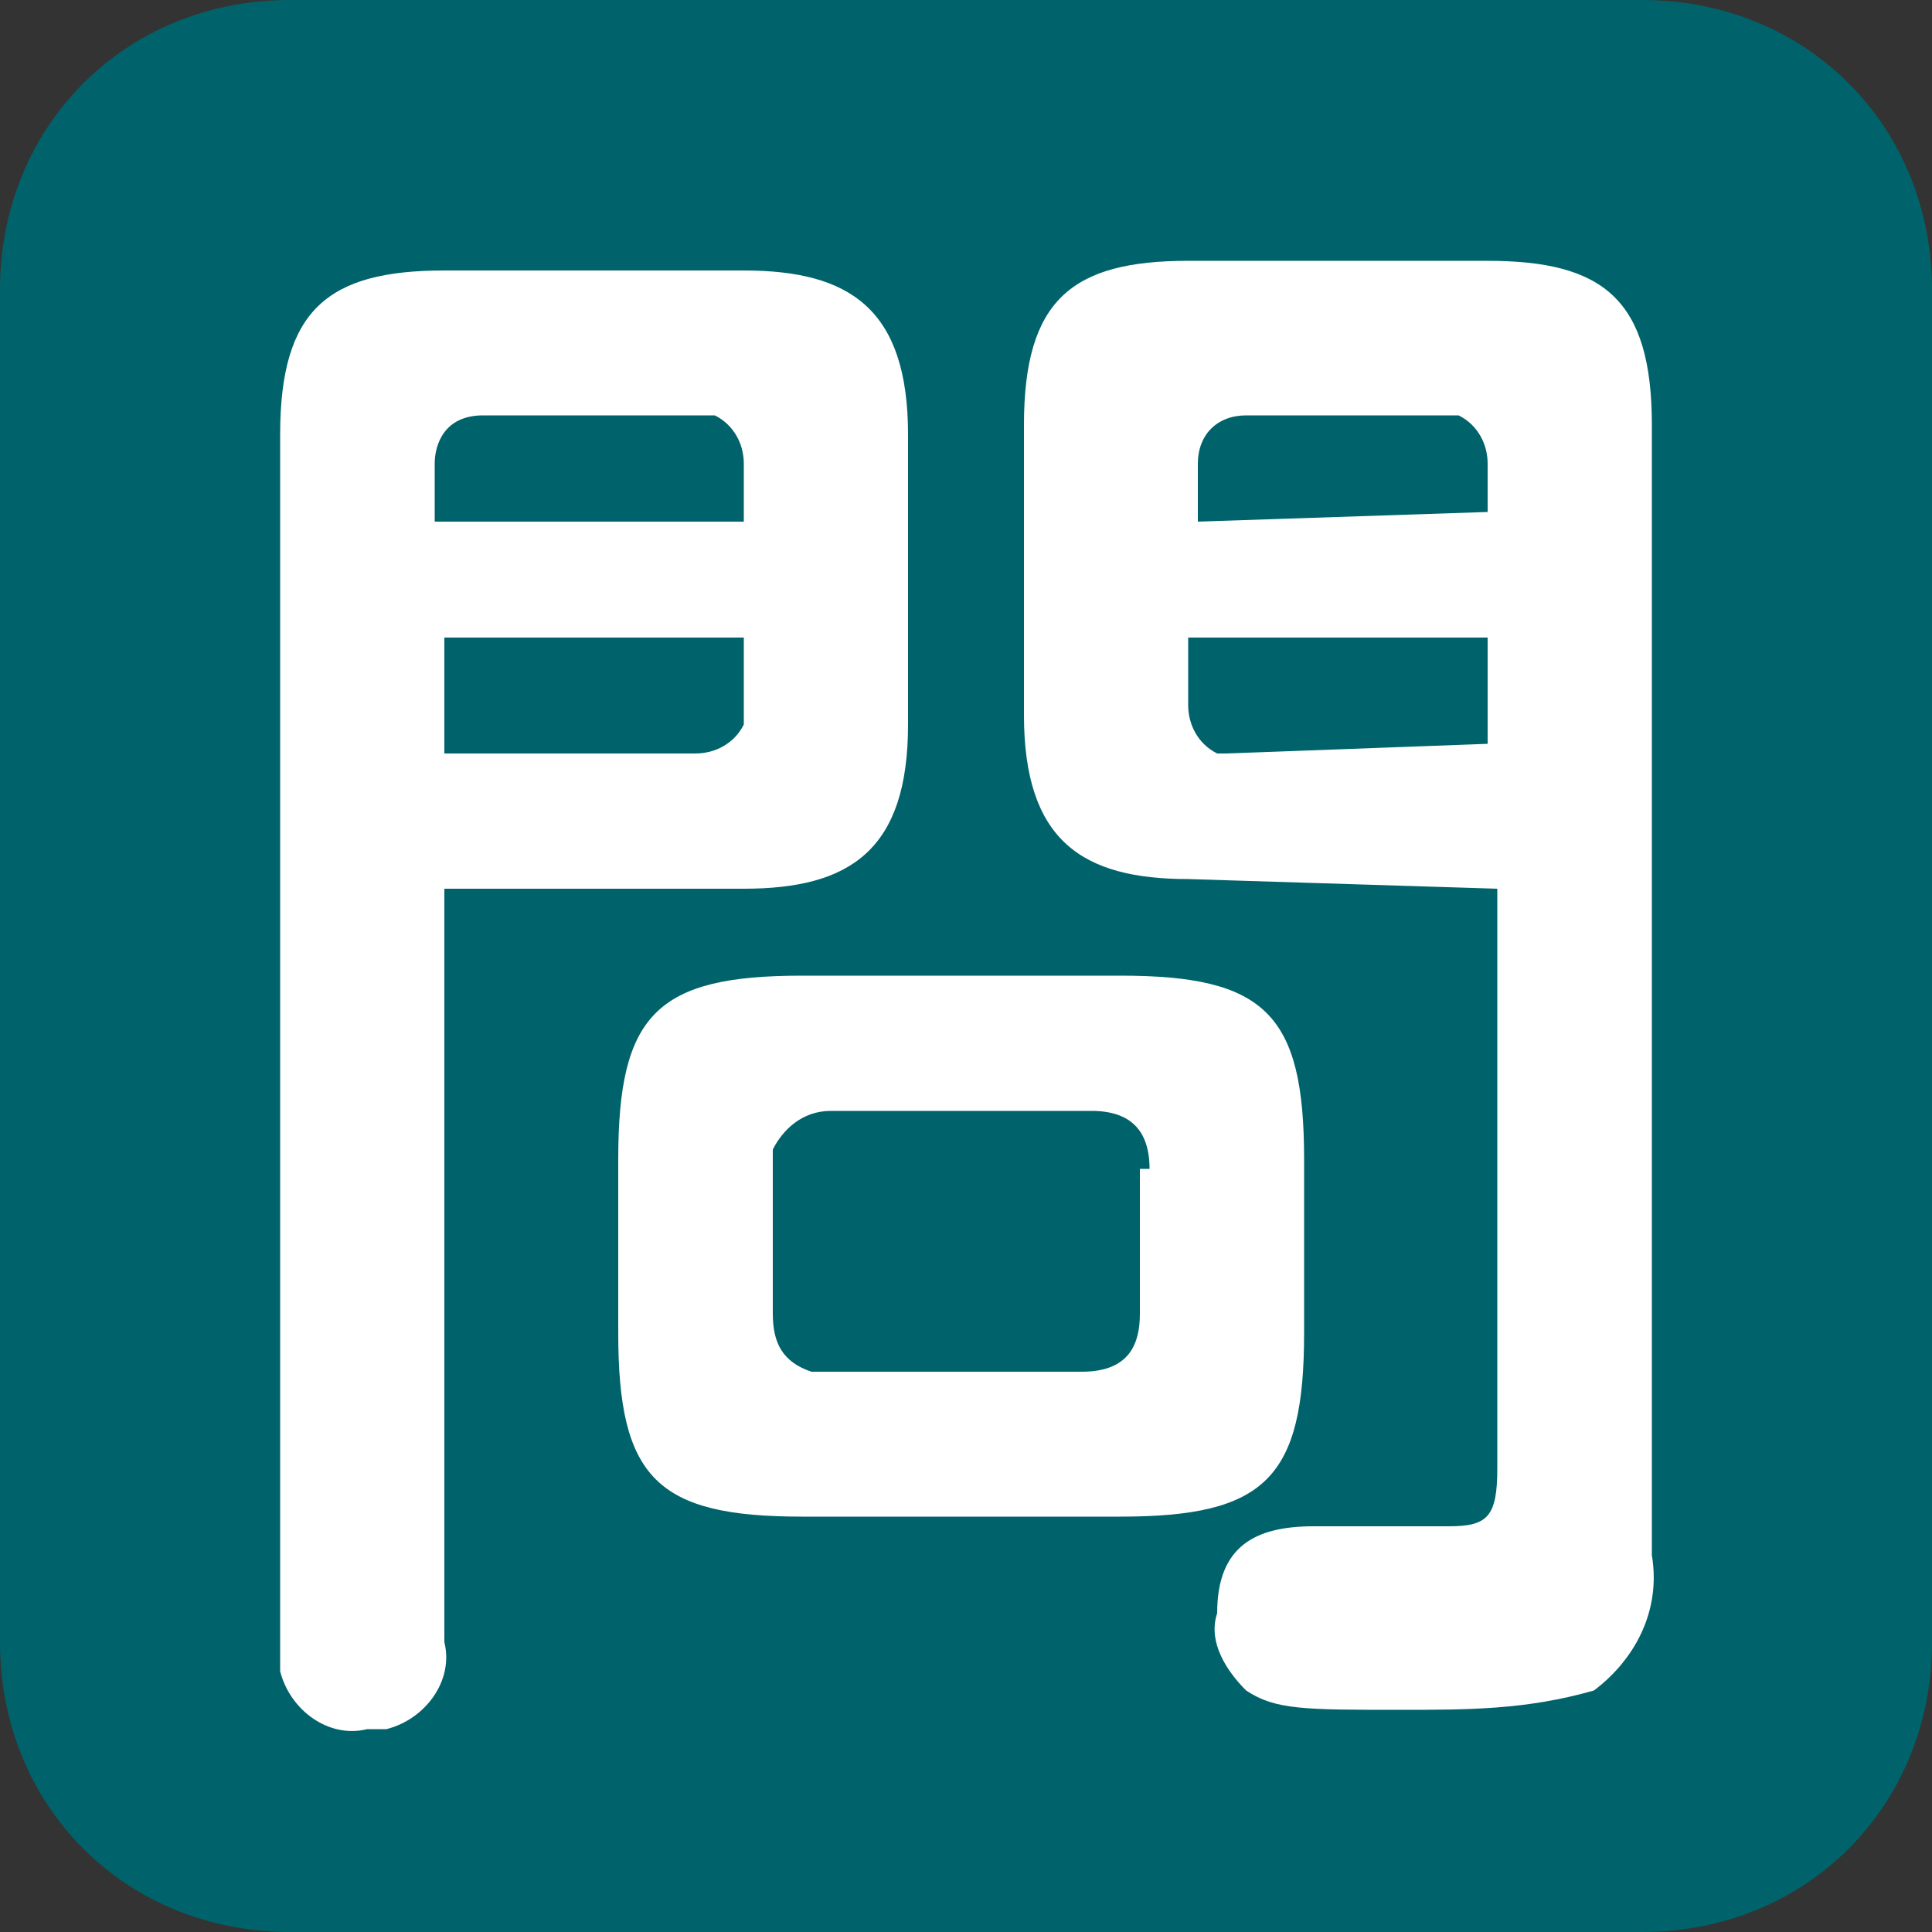
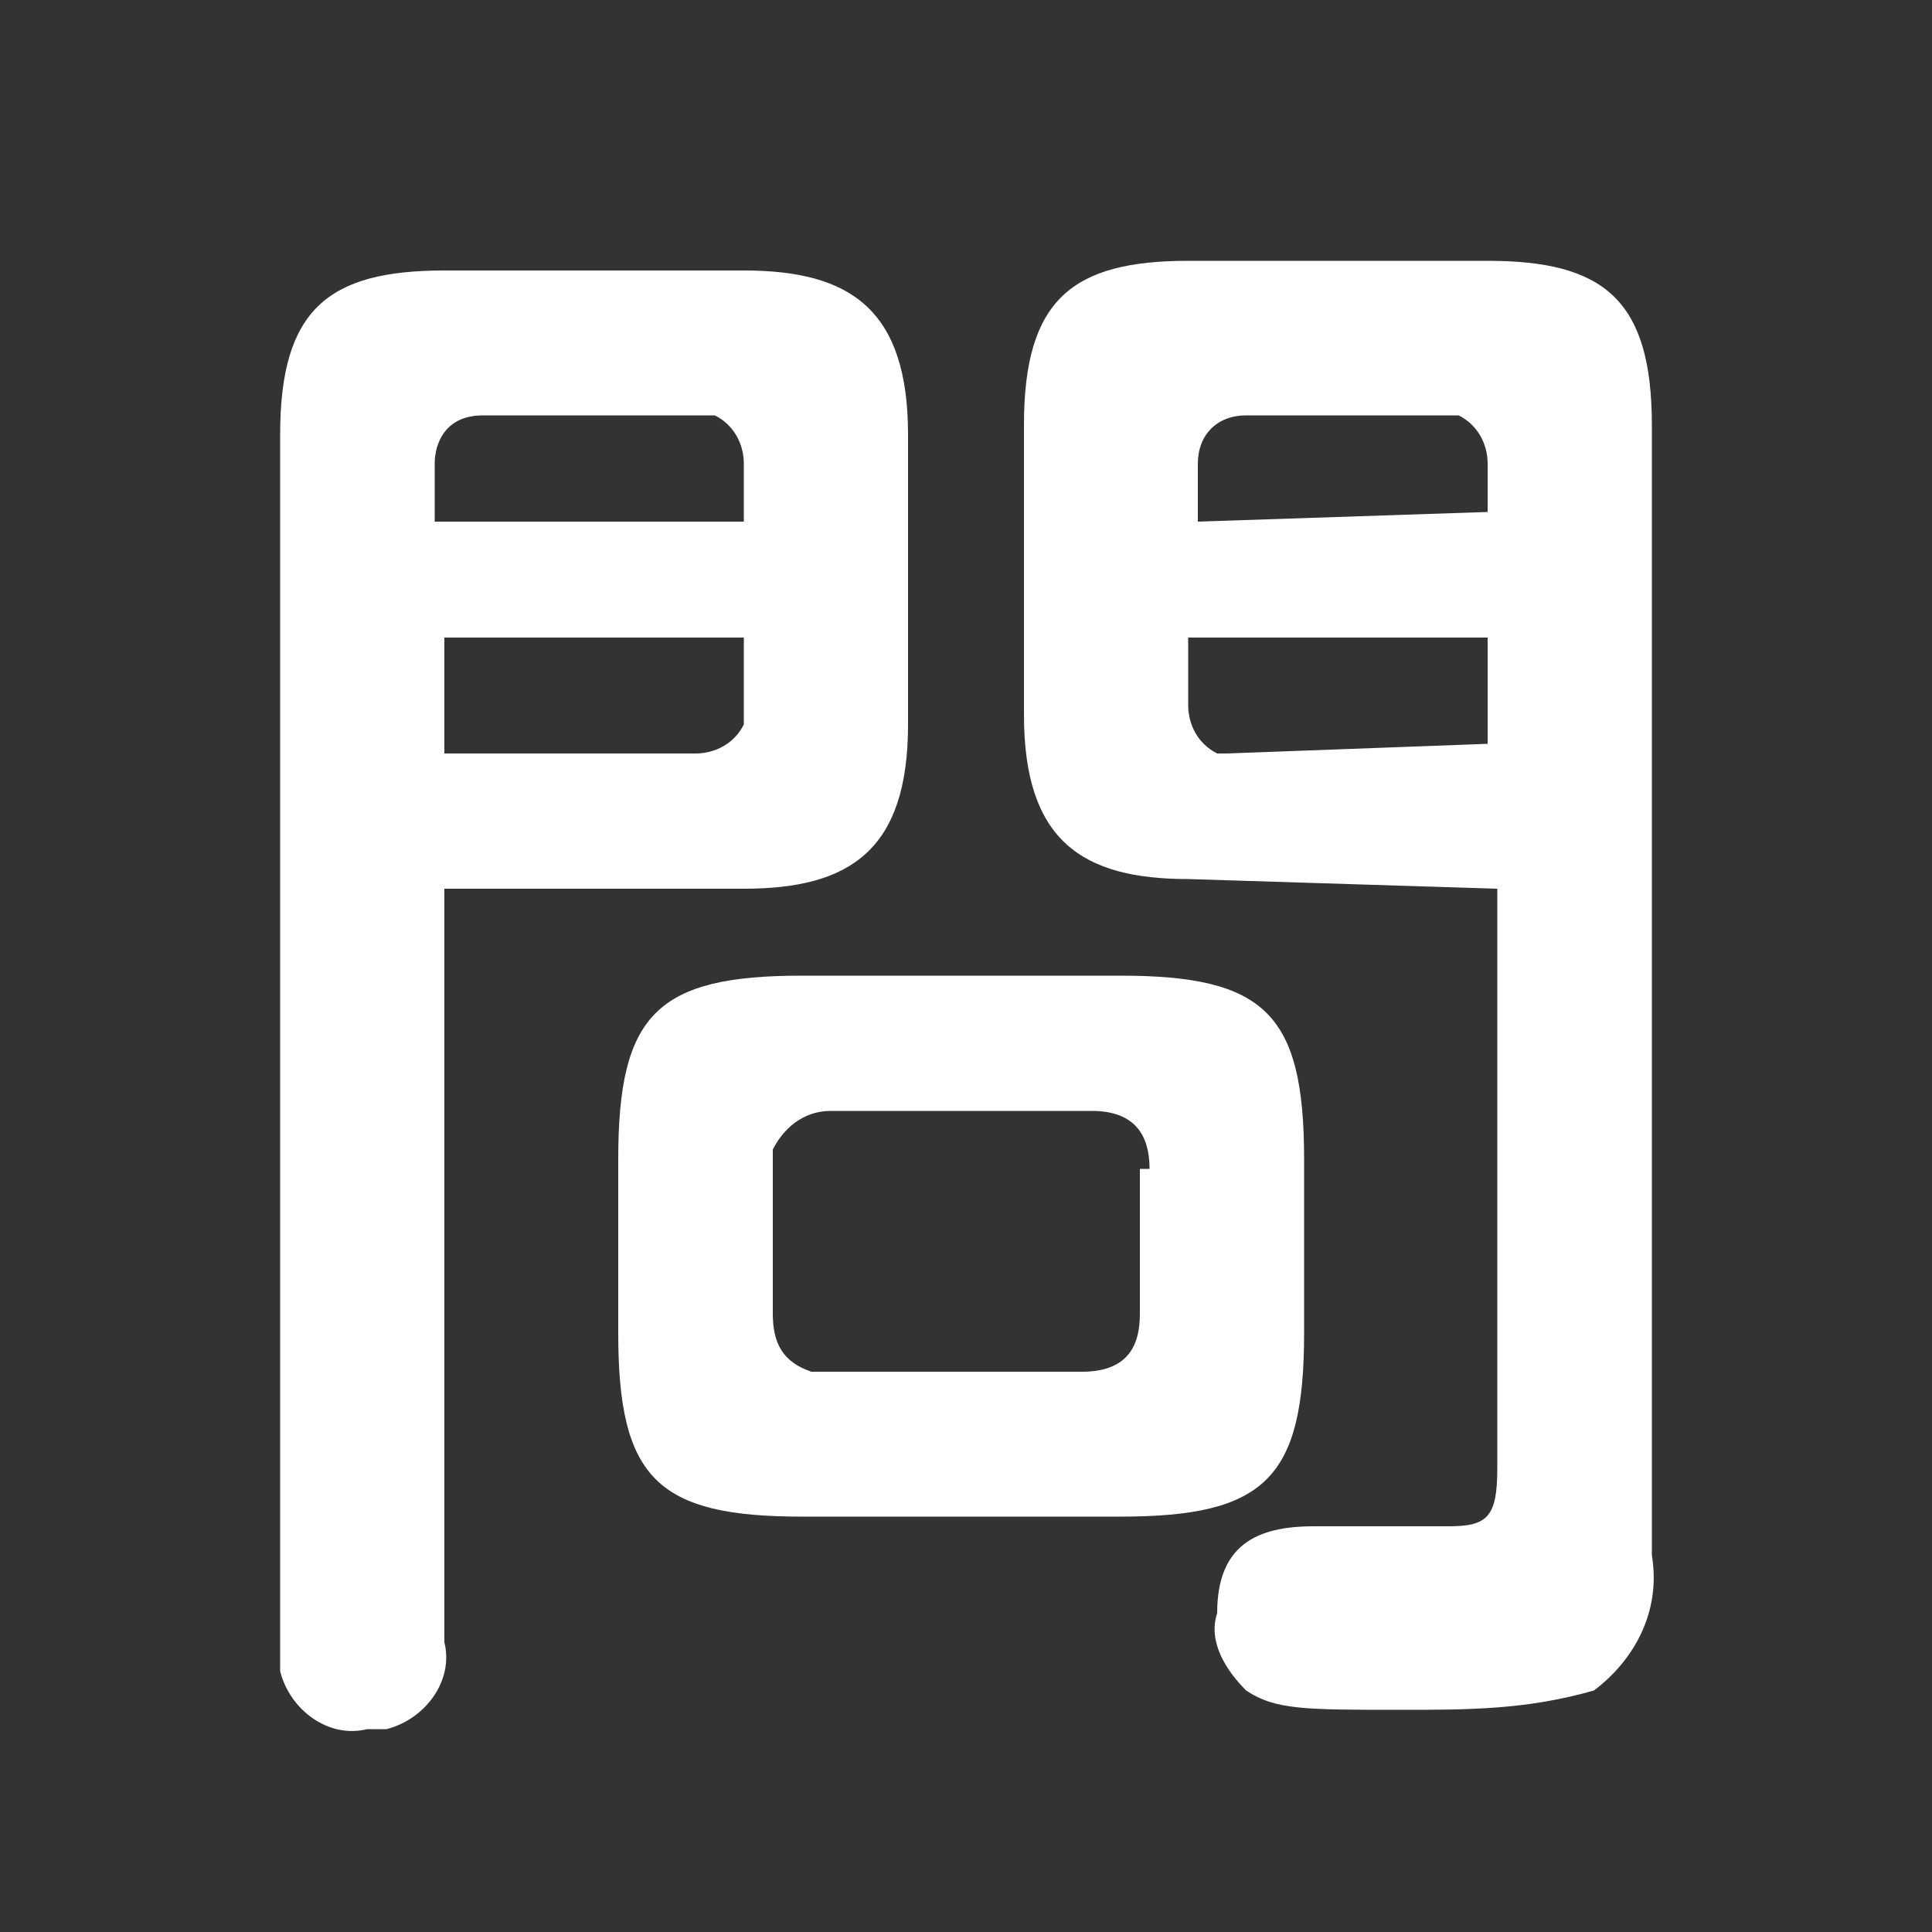
<svg xmlns="http://www.w3.org/2000/svg" version="1.1" id="レイヤー_1" x="0px" y="0px" viewBox="0 0 20 20" style="enable-background:new 0 0 20 20;" xml:space="preserve">
  <rect x="0" y="0" width="20" height="20" fill="#333333" stroke="none" />
  <style type="text/css">
	.st0{fill:#00636B;}
	.st1{fill:#FFFFFF;}
</style>
-   <path class="st0" d="M3,0h14c1.7,0,3,1.3,3,3v14c0,1.7-1.3,3-3,3H3c-1.7,0-3-1.3-3-3V3C0,1.3,1.3,0,3,0z" />
-   <path class="st1" d="M4.6,17c0.1,0.4-0.2,0.8-0.6,0.9c-0.1,0-0.1,0-0.2,0C3.4,18,3,17.7,2.9,17.3c0-0.1,0-0.2,0-0.2V4.5  c0-1.3,0.5-1.7,1.7-1.7h3.1c1.1,0,1.7,0.4,1.7,1.7v3c0,1.3-0.6,1.7-1.7,1.7H4.6V17z M7.7,5.4V4.8c0-0.2-0.1-0.4-0.3-0.5H7.3H5  c-0.4,0-0.5,0.3-0.5,0.5v0.6H7.7z M4.6,7.8h2.6c0.2,0,0.4-0.1,0.5-0.3V7.4V6.6H4.6V7.8z M13.5,13.8c0,1.5-0.4,1.9-1.9,1.9H8.3  c-1.5,0-1.9-0.4-1.9-1.9V12c0-1.5,0.4-1.9,1.9-1.9h3.3c1.5,0,1.9,0.4,1.9,1.9V13.8z M11.9,12.1c0-0.4-0.2-0.6-0.6-0.6H8.6  c-0.3,0-0.5,0.2-0.6,0.4C8,12,8,12,8,12.1v1.5c0,0.3,0.1,0.5,0.4,0.6c0.1,0,0.1,0,0.2,0h2.6c0.5,0,0.6-0.3,0.6-0.6v-1.5H11.9z   M12.3,9.1c-1.1,0-1.7-0.4-1.7-1.7v-3c0-1.3,0.5-1.7,1.7-1.7h3.1c1.2,0,1.7,0.4,1.7,1.7v11.7c0.1,0.6-0.2,1.1-0.6,1.4  c-0.7,0.2-1.3,0.2-2,0.2c-1,0-1.3,0-1.6-0.2c-0.2-0.2-0.4-0.5-0.3-0.8c0-0.7,0.4-0.9,1-0.9H15c0.4,0,0.5-0.1,0.5-0.6v-6L12.3,9.1z   M15.4,5.3V4.8c0-0.2-0.1-0.4-0.3-0.5H15h-2.1c-0.3,0-0.5,0.2-0.5,0.5v0.6L15.4,5.3z M15.4,7.7V6.6h-3.1v0.7c0,0.2,0.1,0.4,0.3,0.5  h0.1L15.4,7.7z" />
+   <path class="st1" d="M4.6,17c0.1,0.4-0.2,0.8-0.6,0.9c-0.1,0-0.1,0-0.2,0C3.4,18,3,17.7,2.9,17.3c0-0.1,0-0.2,0-0.2V4.5  c0-1.3,0.5-1.7,1.7-1.7h3.1c1.1,0,1.7,0.4,1.7,1.7v3c0,1.3-0.6,1.7-1.7,1.7H4.6V17z M7.7,5.4V4.8c0-0.2-0.1-0.4-0.3-0.5H7.3H5  c-0.4,0-0.5,0.3-0.5,0.5v0.6H7.7z M4.6,7.8h2.6c0.2,0,0.4-0.1,0.5-0.3V6.6H4.6V7.8z M13.5,13.8c0,1.5-0.4,1.9-1.9,1.9H8.3  c-1.5,0-1.9-0.4-1.9-1.9V12c0-1.5,0.4-1.9,1.9-1.9h3.3c1.5,0,1.9,0.4,1.9,1.9V13.8z M11.9,12.1c0-0.4-0.2-0.6-0.6-0.6H8.6  c-0.3,0-0.5,0.2-0.6,0.4C8,12,8,12,8,12.1v1.5c0,0.3,0.1,0.5,0.4,0.6c0.1,0,0.1,0,0.2,0h2.6c0.5,0,0.6-0.3,0.6-0.6v-1.5H11.9z   M12.3,9.1c-1.1,0-1.7-0.4-1.7-1.7v-3c0-1.3,0.5-1.7,1.7-1.7h3.1c1.2,0,1.7,0.4,1.7,1.7v11.7c0.1,0.6-0.2,1.1-0.6,1.4  c-0.7,0.2-1.3,0.2-2,0.2c-1,0-1.3,0-1.6-0.2c-0.2-0.2-0.4-0.5-0.3-0.8c0-0.7,0.4-0.9,1-0.9H15c0.4,0,0.5-0.1,0.5-0.6v-6L12.3,9.1z   M15.4,5.3V4.8c0-0.2-0.1-0.4-0.3-0.5H15h-2.1c-0.3,0-0.5,0.2-0.5,0.5v0.6L15.4,5.3z M15.4,7.7V6.6h-3.1v0.7c0,0.2,0.1,0.4,0.3,0.5  h0.1L15.4,7.7z" />
</svg>